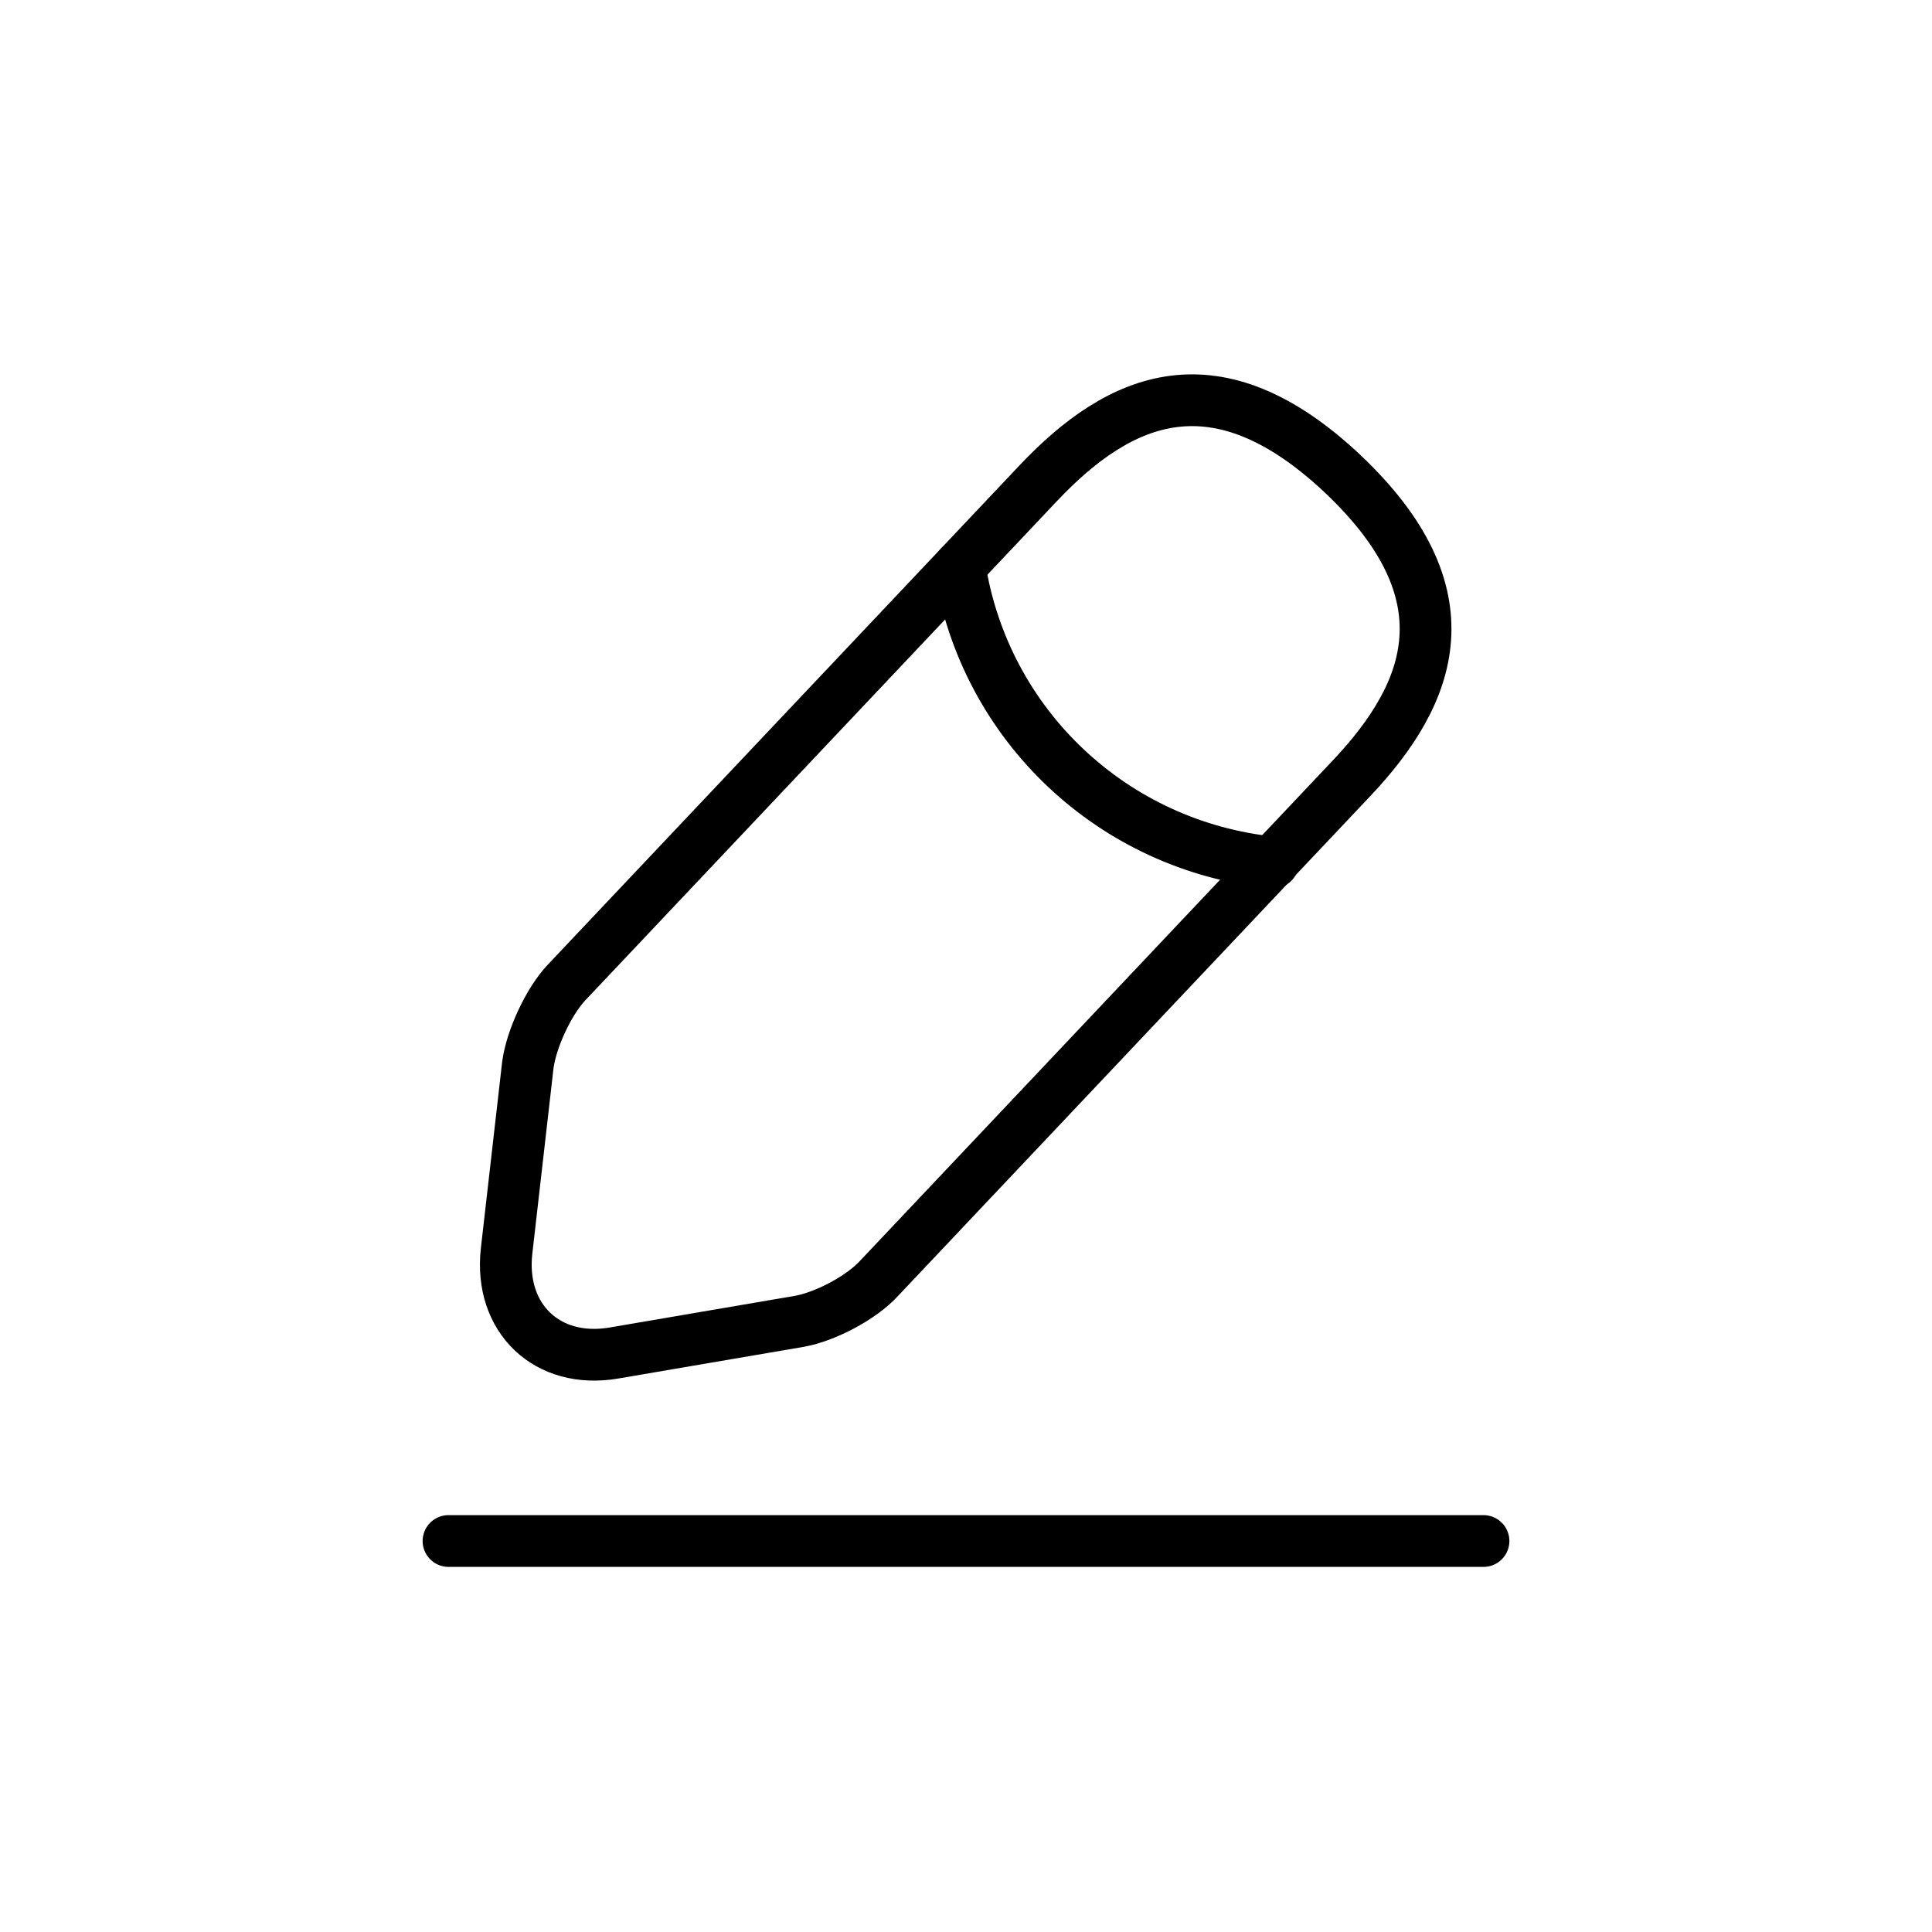
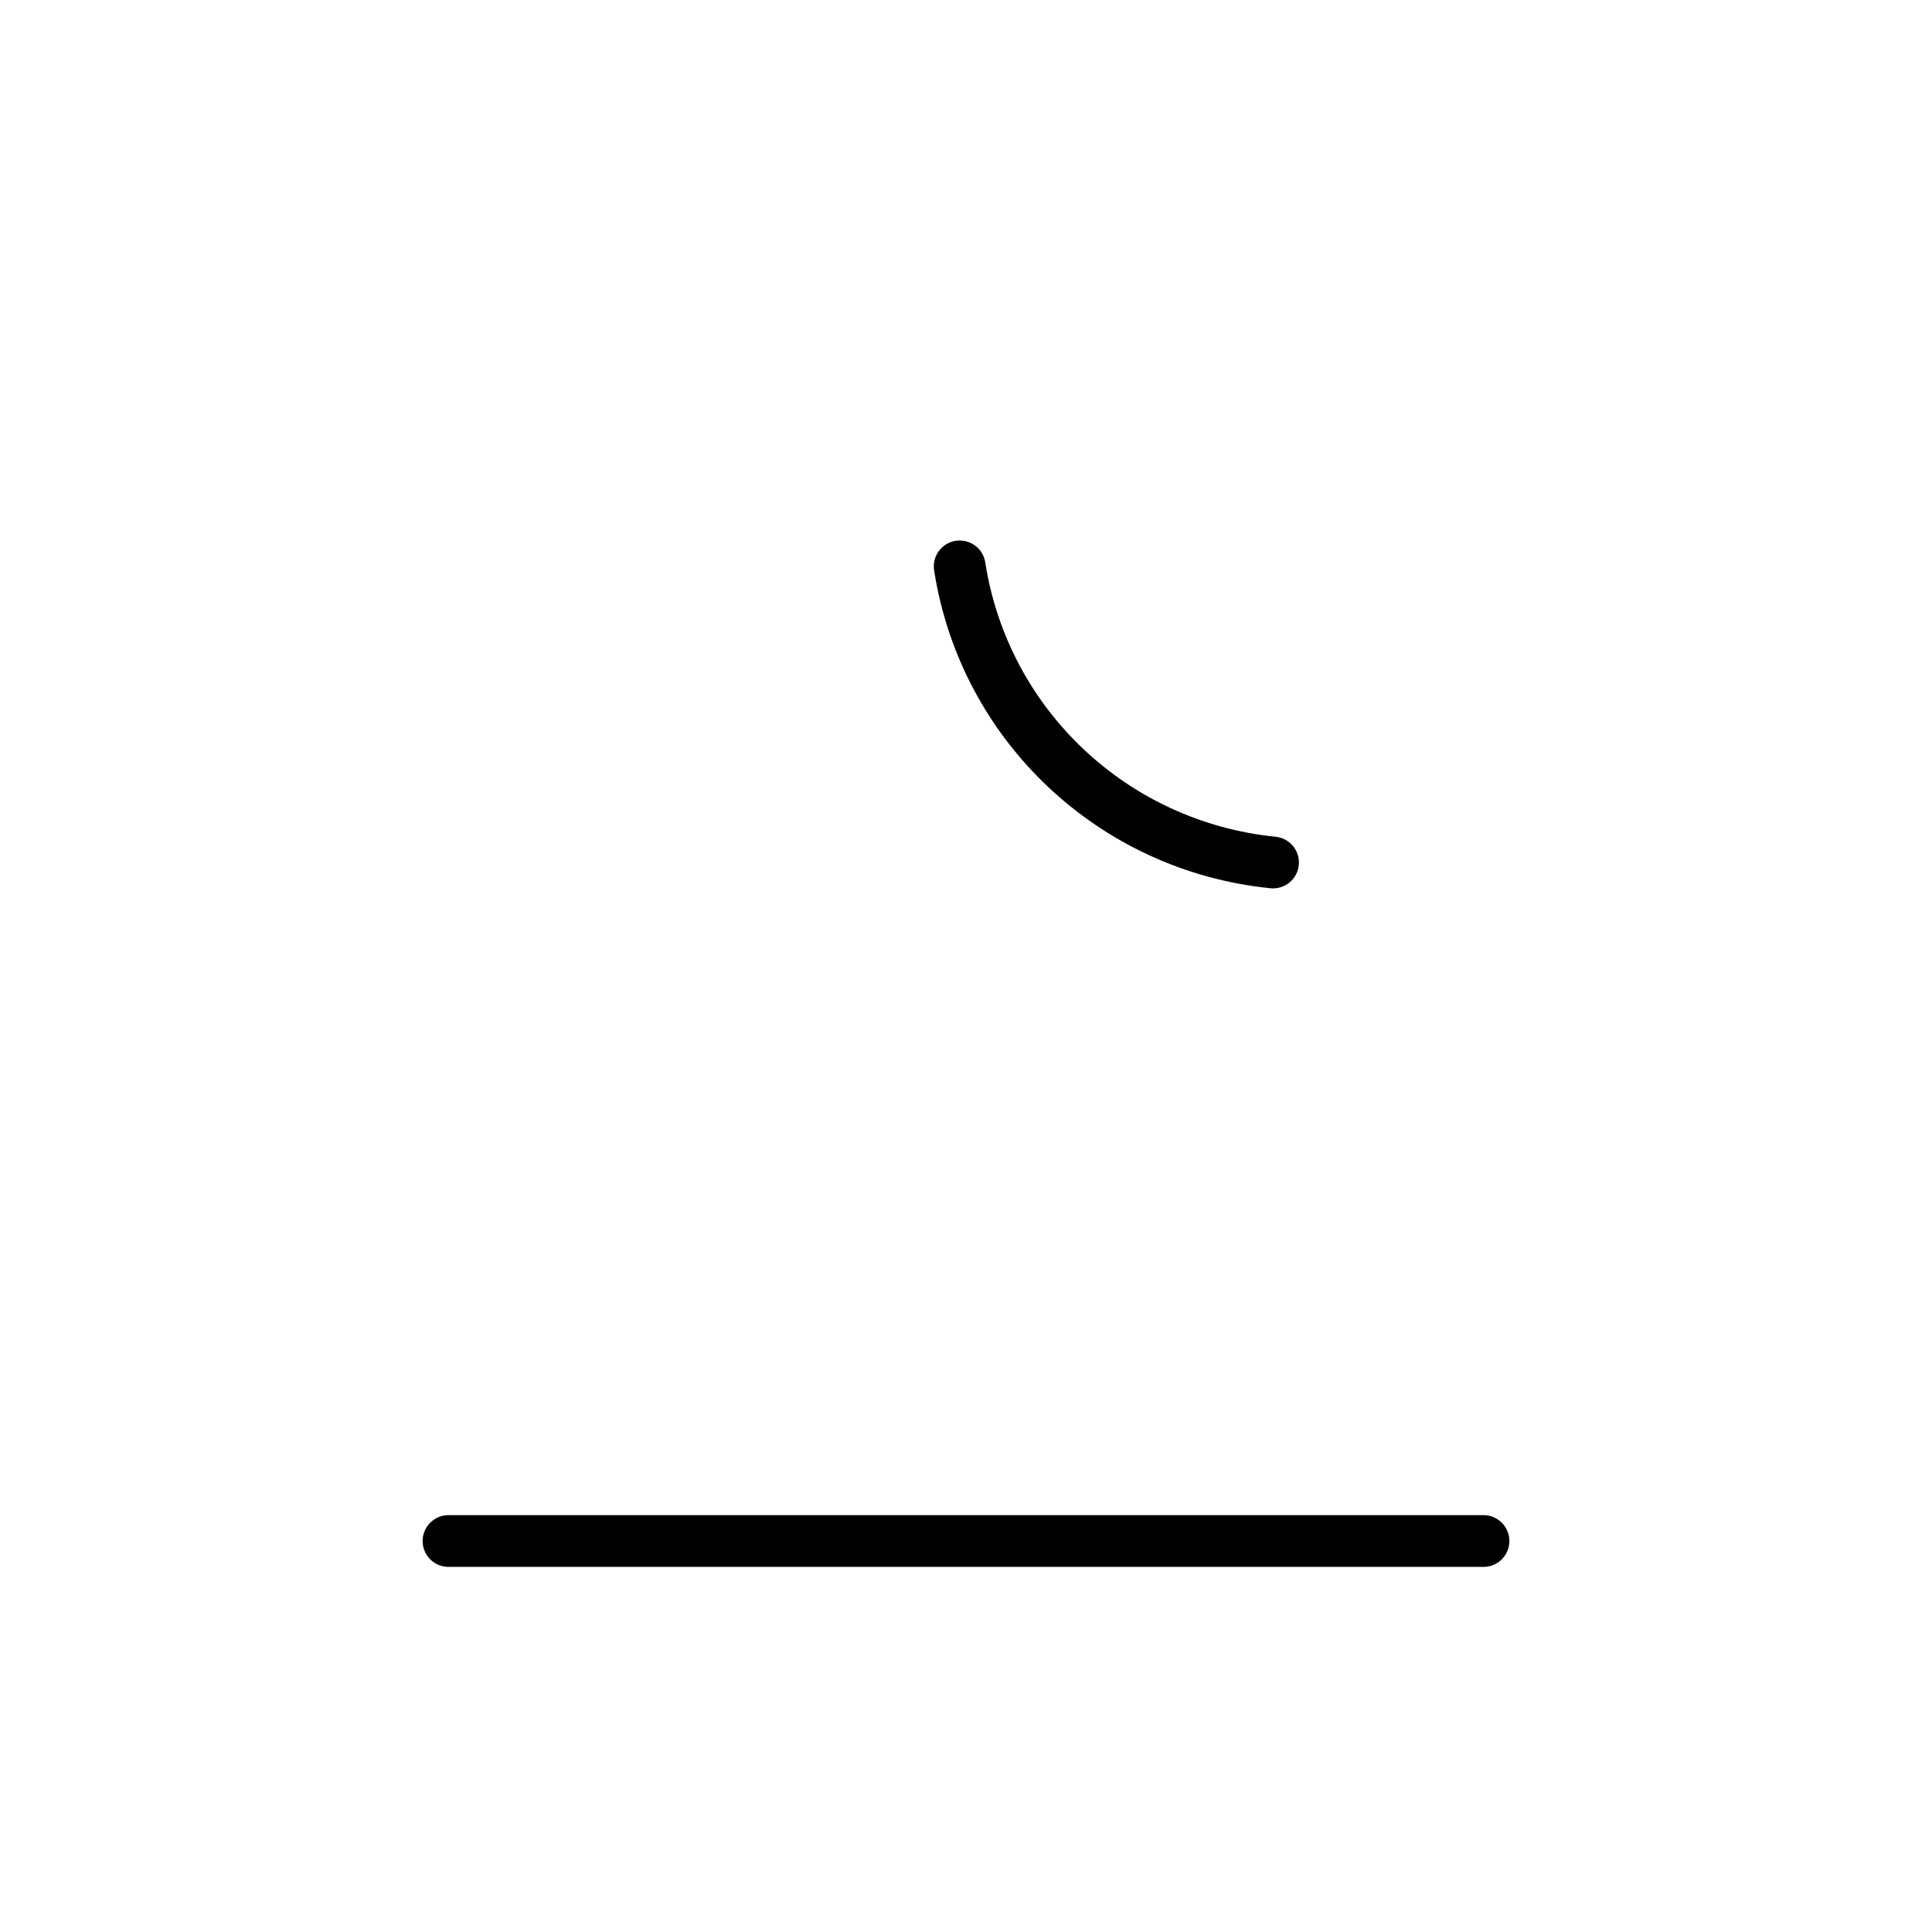
<svg xmlns="http://www.w3.org/2000/svg" width="56" height="56" viewBox="0 0 56 56" fill="none">
-   <path d="M30.1 14L16.417 28.483C15.9 29.033 15.4 30.117 15.3 30.867L14.683 36.267C14.467 38.217 15.867 39.55 17.8 39.217L23.167 38.3C23.917 38.167 24.967 37.617 25.483 37.05L39.167 22.567C41.533 20.067 42.6 17.217 38.917 13.733C35.25 10.283 32.467 11.5 30.1 14Z" stroke="black" stroke-width="1.5" stroke-miterlimit="10" stroke-linecap="round" stroke-linejoin="round" />
  <path d="M27.817 16.417C28.533 21.017 32.267 24.534 36.9 25" stroke="black" stroke-width="1.5" stroke-miterlimit="10" stroke-linecap="round" stroke-linejoin="round" />
  <path d="M13 44.667H43" stroke="black" stroke-width="1.5" stroke-miterlimit="10" stroke-linecap="round" stroke-linejoin="round" />
</svg>